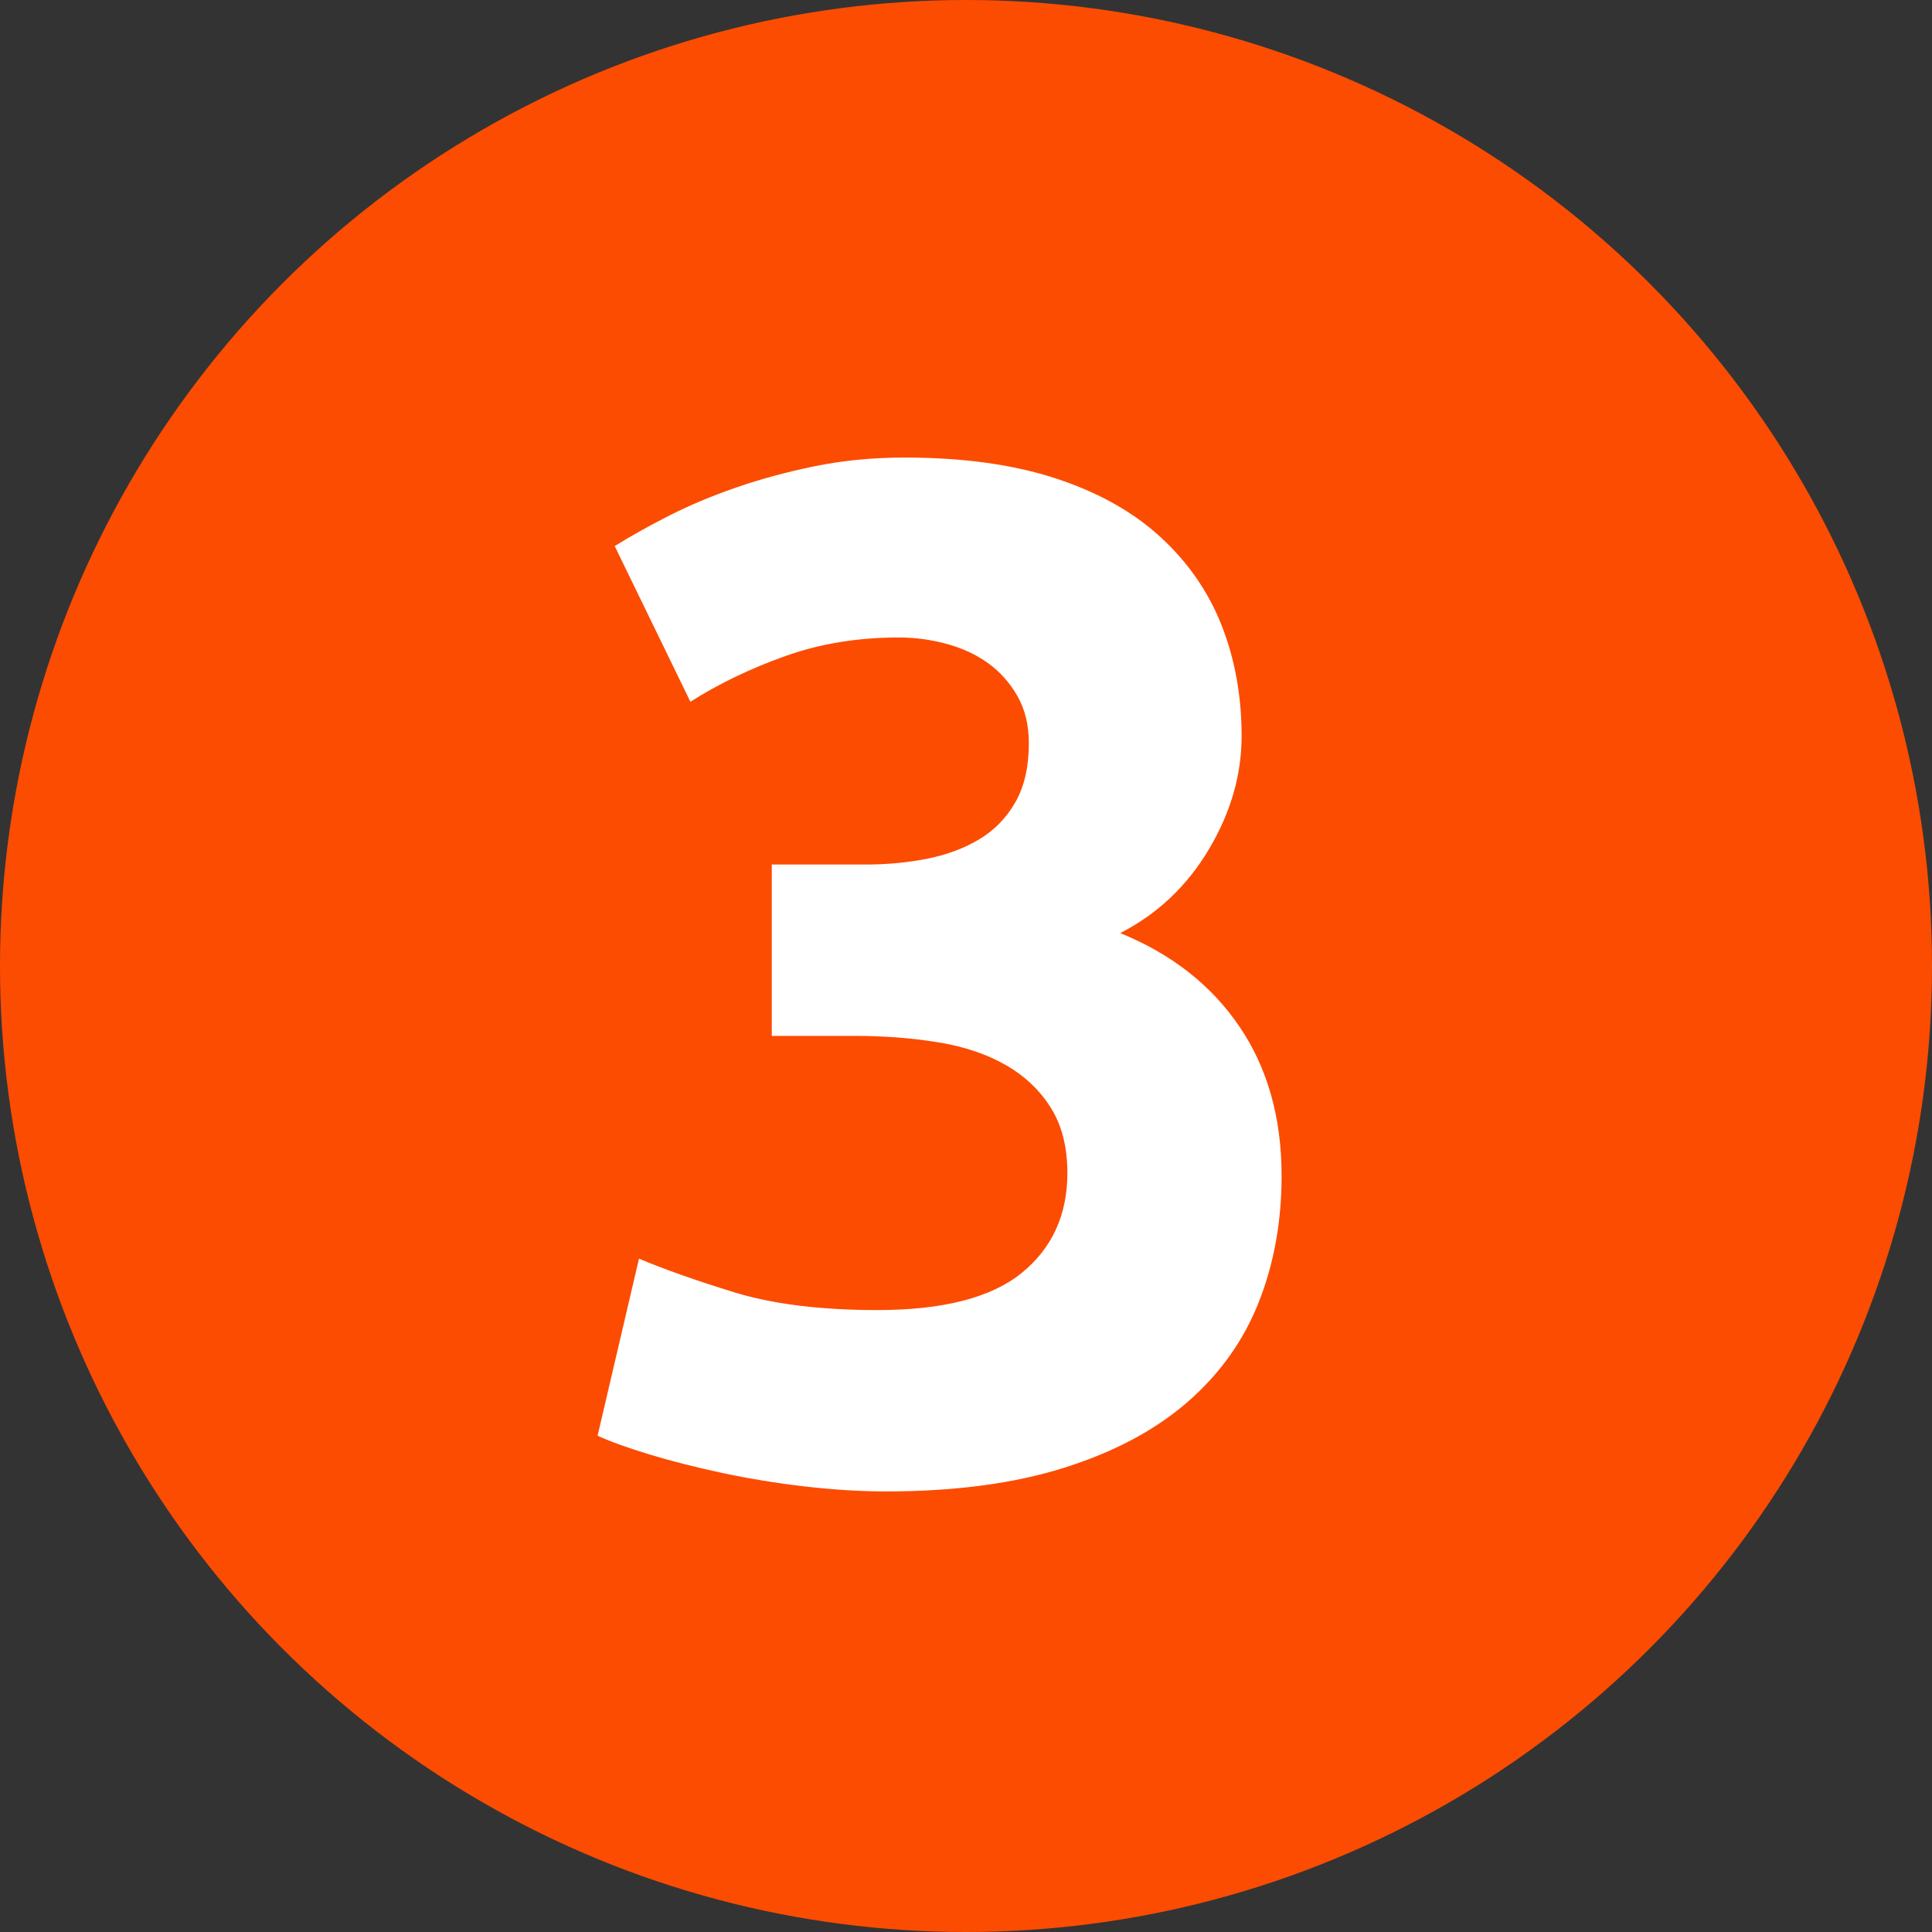
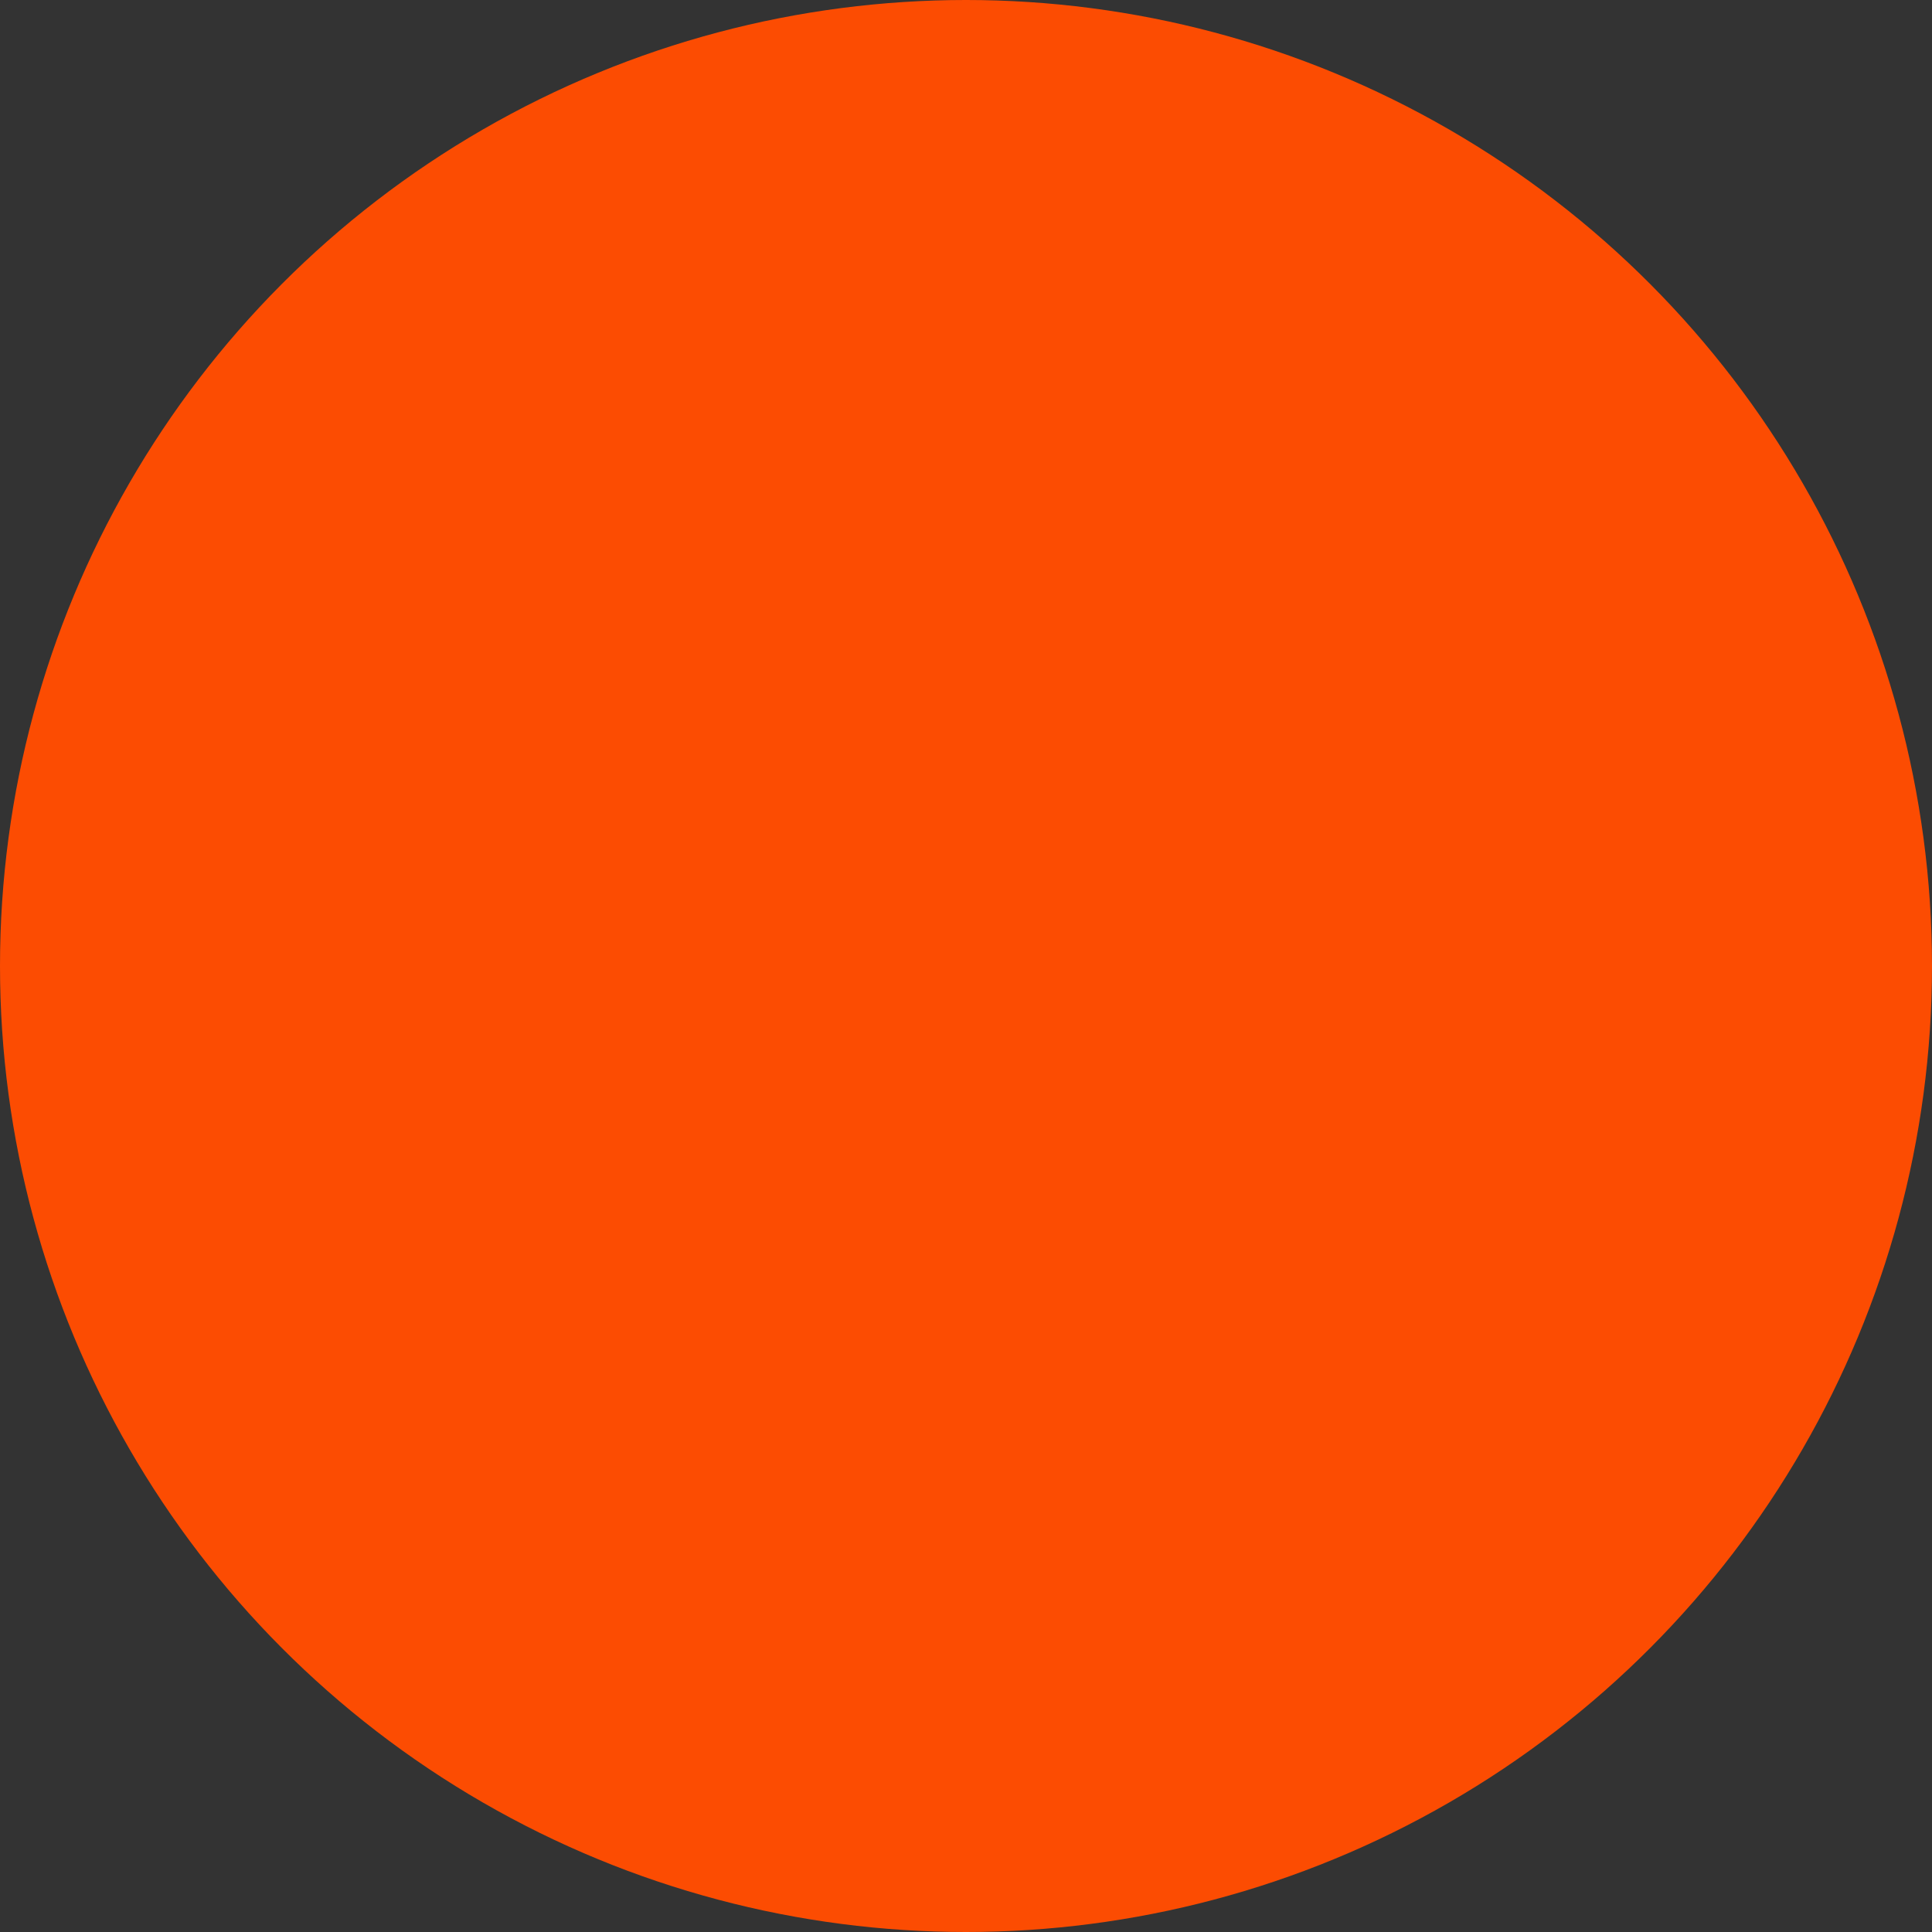
<svg xmlns="http://www.w3.org/2000/svg" width="46px" height="46px" viewBox="0 0 46 46" version="1.1">
  <rect x="0" y="0" width="46" height="46" fill="#333333" stroke="none" />
  <title>3</title>
  <g id="Desktop" stroke="none" stroke-width="1" fill="none" fill-rule="evenodd">
    <g id="3.1---Titration" transform="translate(-270, -2065)">
      <g id="Section-1" transform="translate(206, 572)">
        <g id="3" transform="translate(0, 1478)">
          <g id="3" transform="translate(64, 15)">
            <circle id="Oval" fill="#FC4C02" cx="23" cy="23" r="23" />
-             <path d="M21.096,35.51 C20.484,35.51 19.838,35.47 19.158,35.391 C18.478,35.312 17.821,35.204 17.186,35.068 C16.551,34.932 15.973,34.785 15.452,34.626 C14.931,34.467 14.523,34.32 14.228,34.184 L15.214,29.968 C15.803,30.217 16.557,30.484 17.475,30.767 C18.393,31.05 19.532,31.192 20.892,31.192 C22.456,31.192 23.601,30.897 24.326,30.308 C25.051,29.719 25.414,28.925 25.414,27.928 C25.414,27.316 25.284,26.8 25.023,26.381 C24.762,25.962 24.405,25.622 23.952,25.361 C23.499,25.1 22.96,24.919 22.337,24.817 C21.714,24.715 21.051,24.664 20.348,24.664 L18.376,24.664 L18.376,20.584 L20.62,20.584 C21.119,20.584 21.6,20.539 22.065,20.448 C22.53,20.357 22.943,20.204 23.306,19.989 C23.669,19.774 23.958,19.479 24.173,19.105 C24.388,18.731 24.496,18.261 24.496,17.694 C24.496,17.263 24.405,16.889 24.224,16.572 C24.043,16.255 23.81,15.994 23.527,15.79 C23.244,15.586 22.915,15.433 22.541,15.331 C22.167,15.229 21.787,15.178 21.402,15.178 C20.427,15.178 19.526,15.325 18.699,15.62 C17.872,15.915 17.118,16.277 16.438,16.708 L14.636,13.002 C14.999,12.775 15.424,12.537 15.911,12.288 C16.398,12.039 16.937,11.812 17.526,11.608 C18.115,11.404 18.744,11.234 19.413,11.098 C20.082,10.962 20.79,10.894 21.538,10.894 C22.921,10.894 24.116,11.058 25.125,11.387 C26.134,11.716 26.967,12.18 27.624,12.781 C28.281,13.382 28.769,14.084 29.086,14.889 C29.403,15.694 29.562,16.572 29.562,17.524 C29.562,18.453 29.301,19.354 28.78,20.227 C28.259,21.1 27.556,21.763 26.672,22.216 C27.896,22.715 28.842,23.457 29.511,24.443 C30.18,25.429 30.514,26.613 30.514,27.996 C30.514,29.084 30.333,30.087 29.97,31.005 C29.607,31.923 29.041,32.716 28.27,33.385 C27.499,34.054 26.519,34.575 25.329,34.949 C24.139,35.323 22.728,35.51 21.096,35.51 Z" id="Path" fill="#FFFFFF" fill-rule="nonzero" />
          </g>
        </g>
      </g>
    </g>
  </g>
</svg>